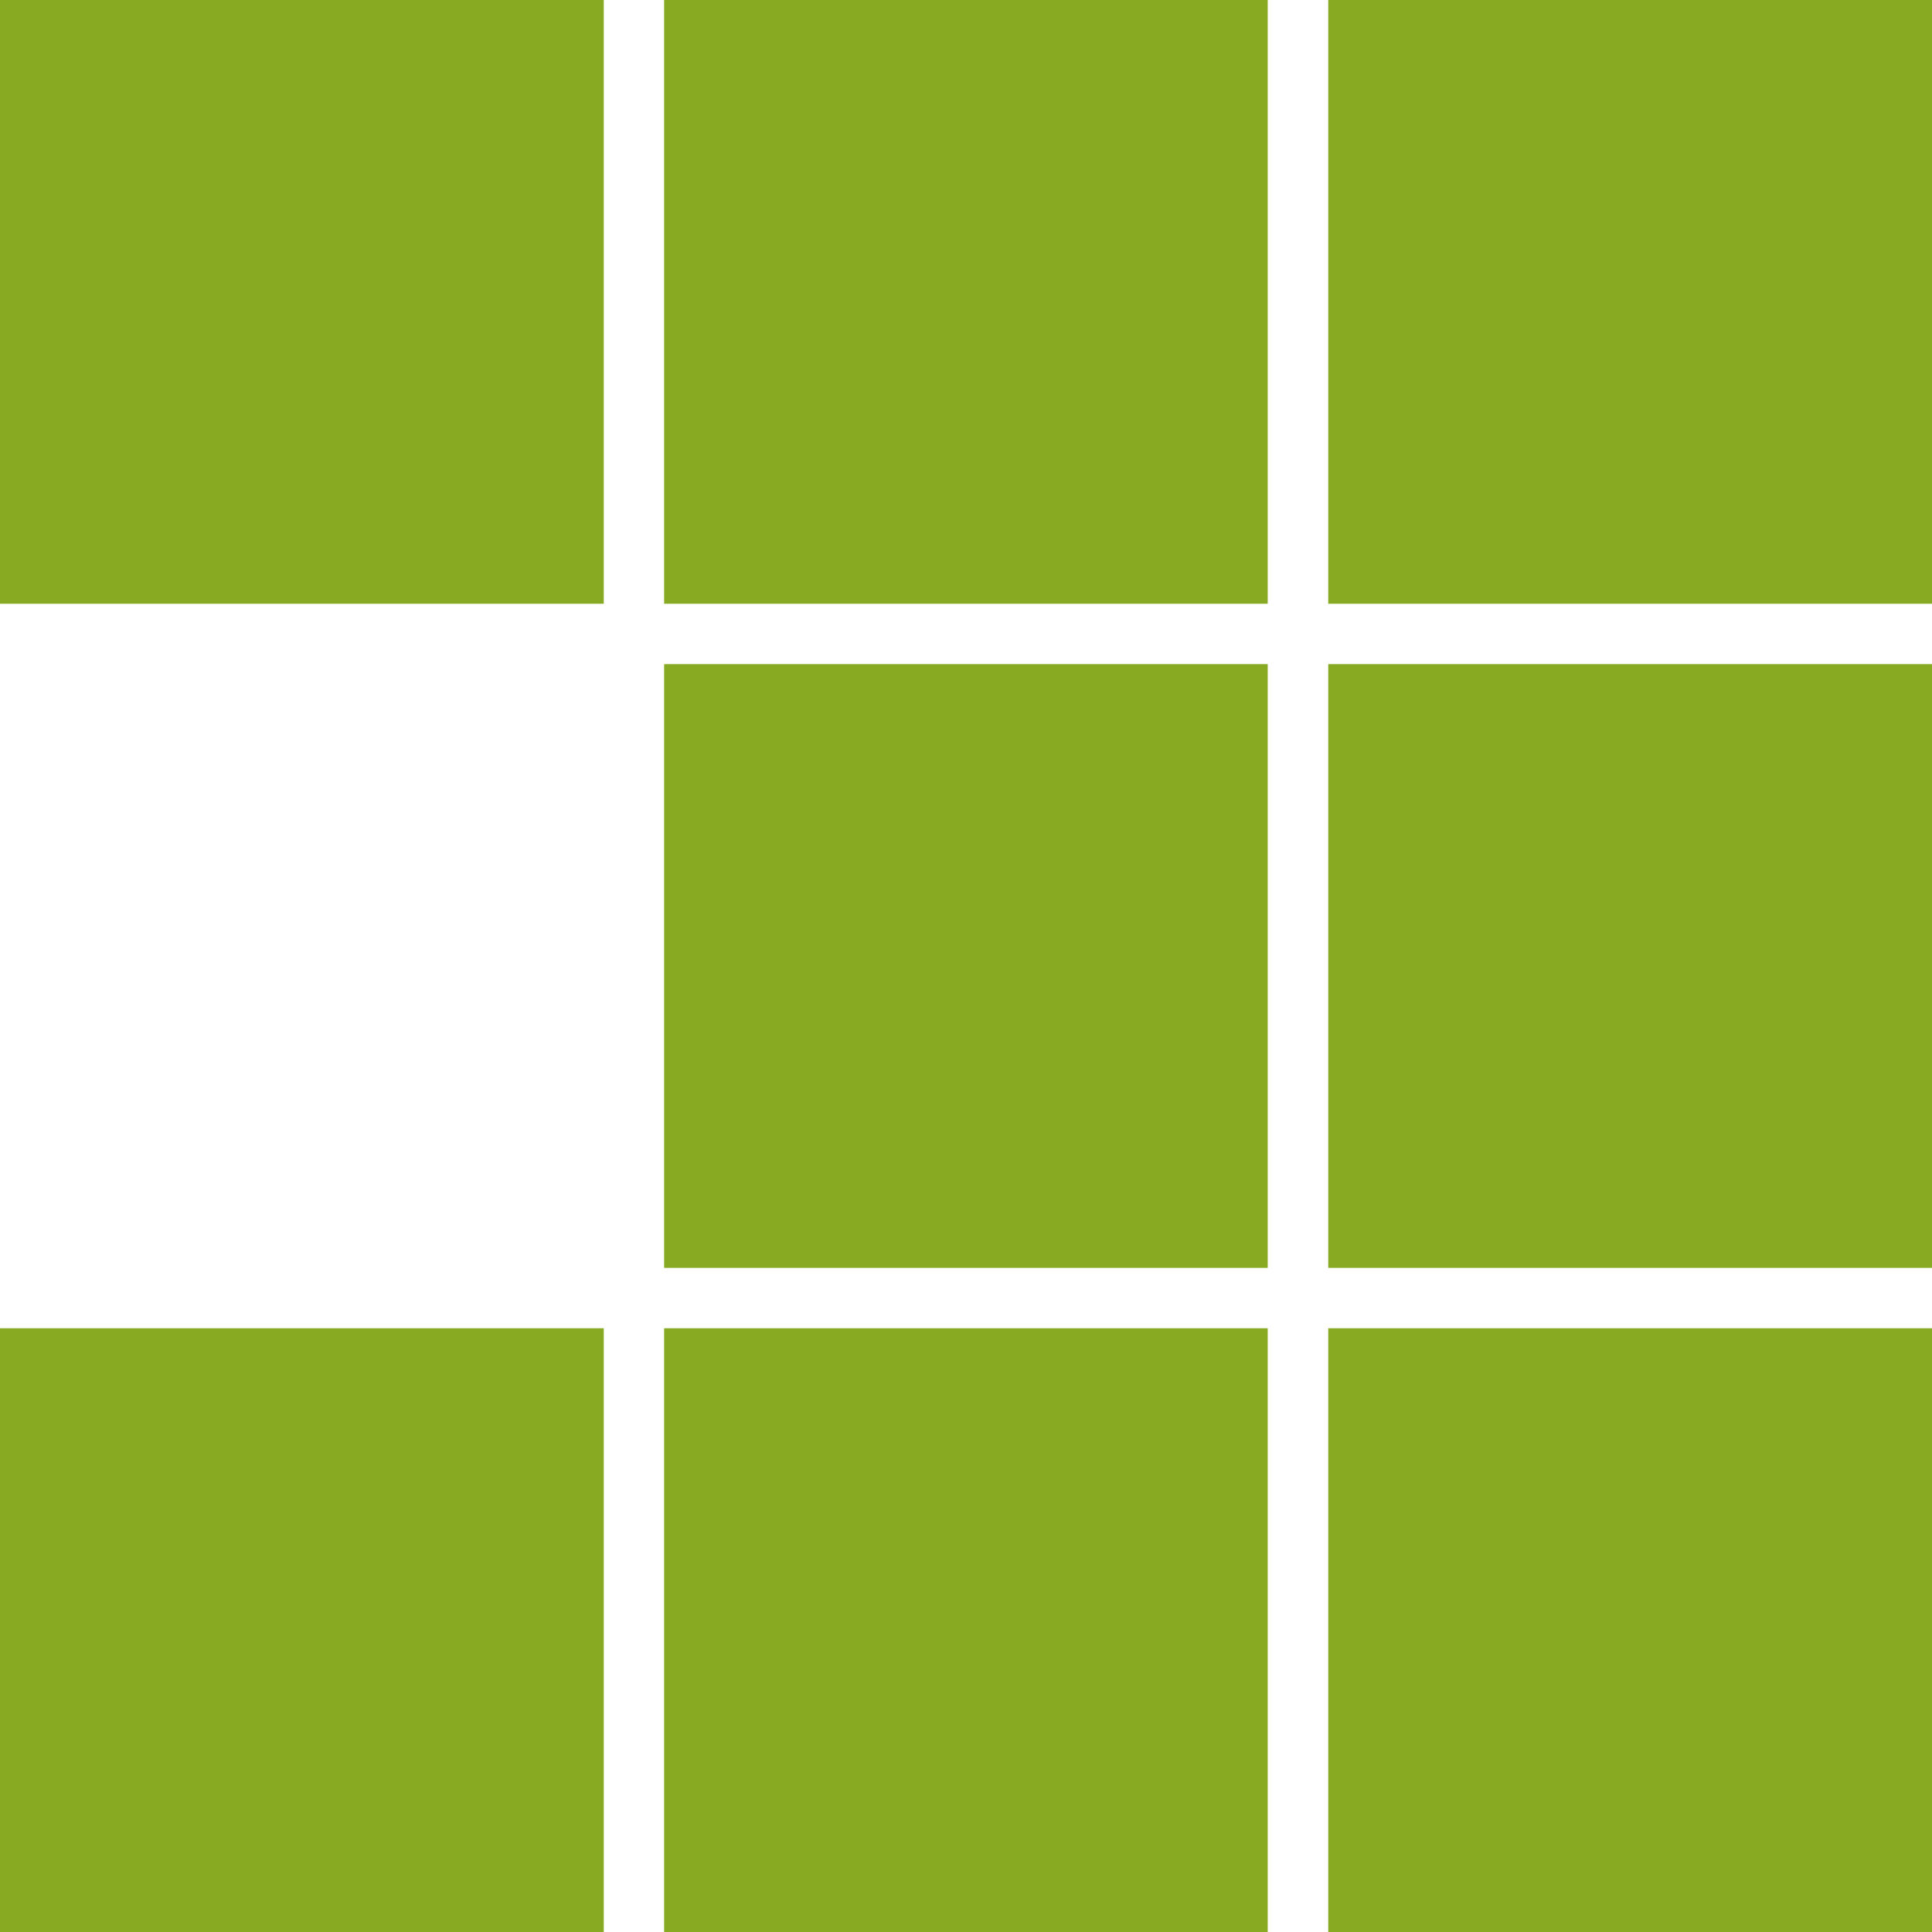
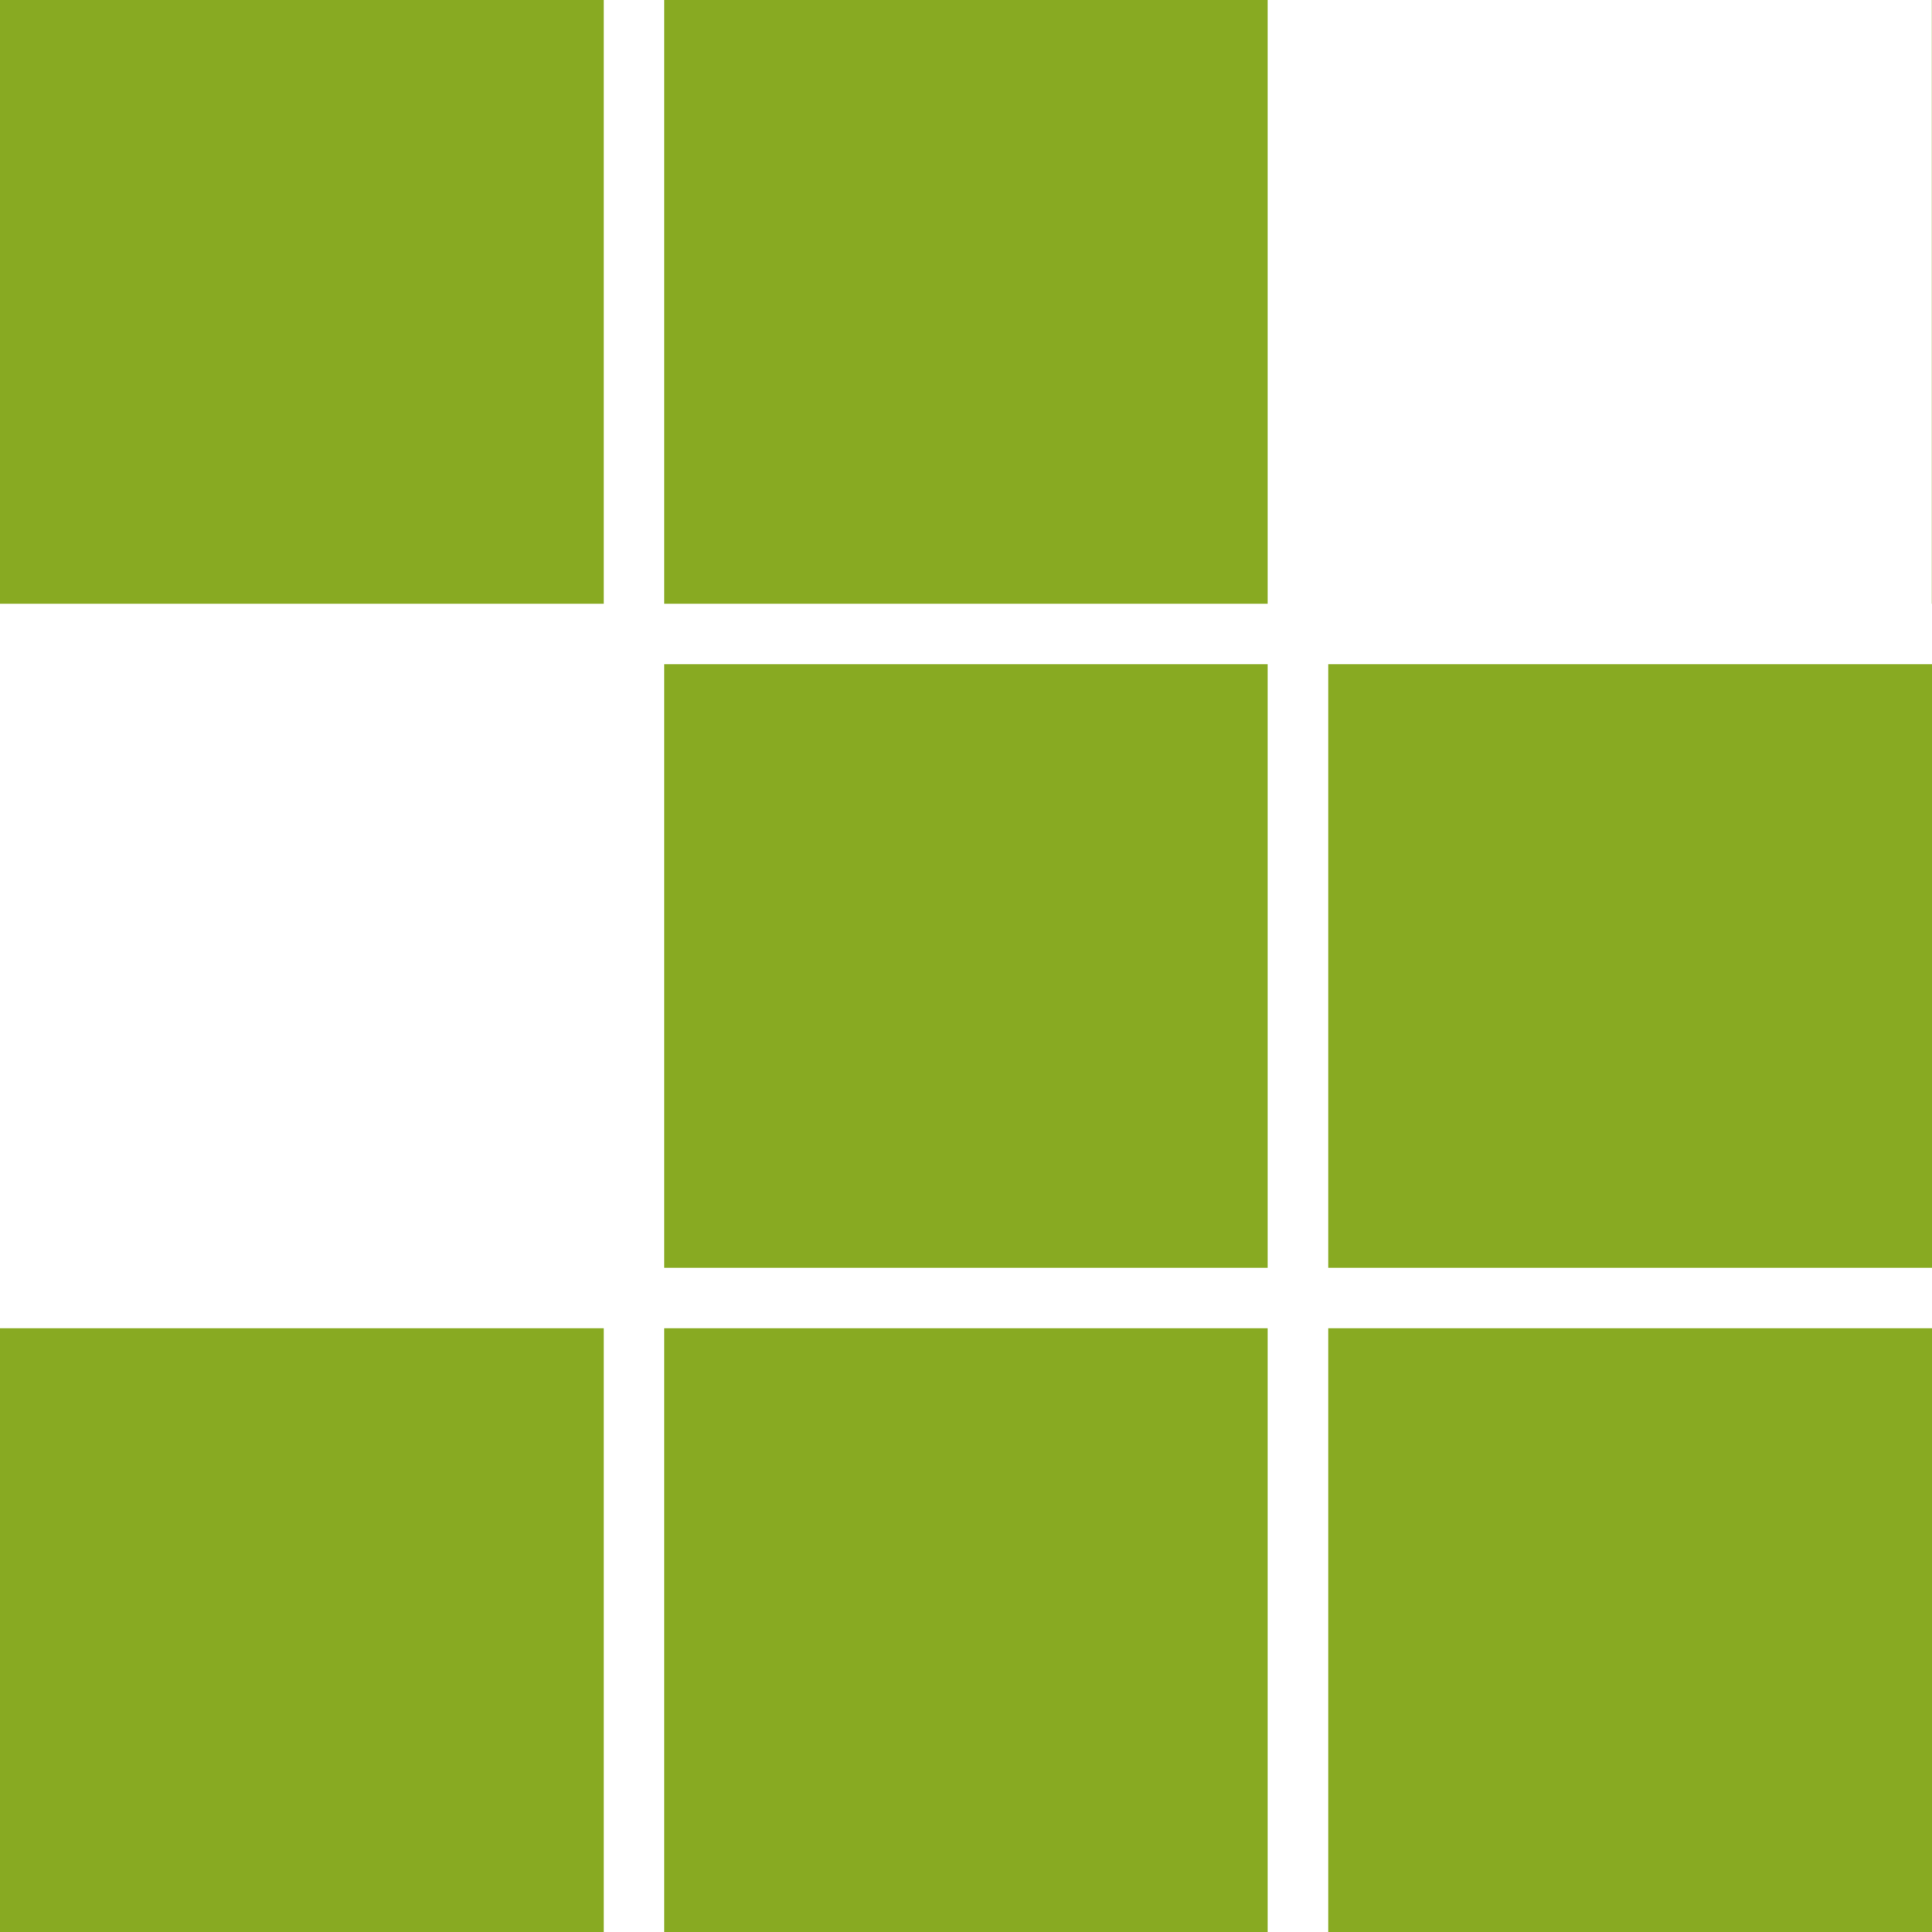
<svg xmlns="http://www.w3.org/2000/svg" role="img" width="32px" height="32px" viewBox="0 0 24 24">
  <title>pnpm</title>
-   <path fill="#8a2e" d="M0 0v7.5h7.5V0zm8.25 0v7.5h7.498V0zm8.25 0v7.5H24V0zM8.25 8.25v7.5h7.498v-7.5zm8.25 0v7.5H24v-7.5zM0 16.5V24h7.5v-7.5zm8.25 0V24h7.498v-7.5zm8.25 0V24H24v-7.5z" />
+   <path fill="#8a2e" d="M0 0v7.5h7.5V0zm8.25 0v7.5h7.498V0m8.25 0v7.5H24V0zM8.25 8.25v7.5h7.498v-7.5zm8.25 0v7.5H24v-7.5zM0 16.5V24h7.5v-7.5zm8.25 0V24h7.498v-7.5zm8.25 0V24H24v-7.5z" />
</svg>